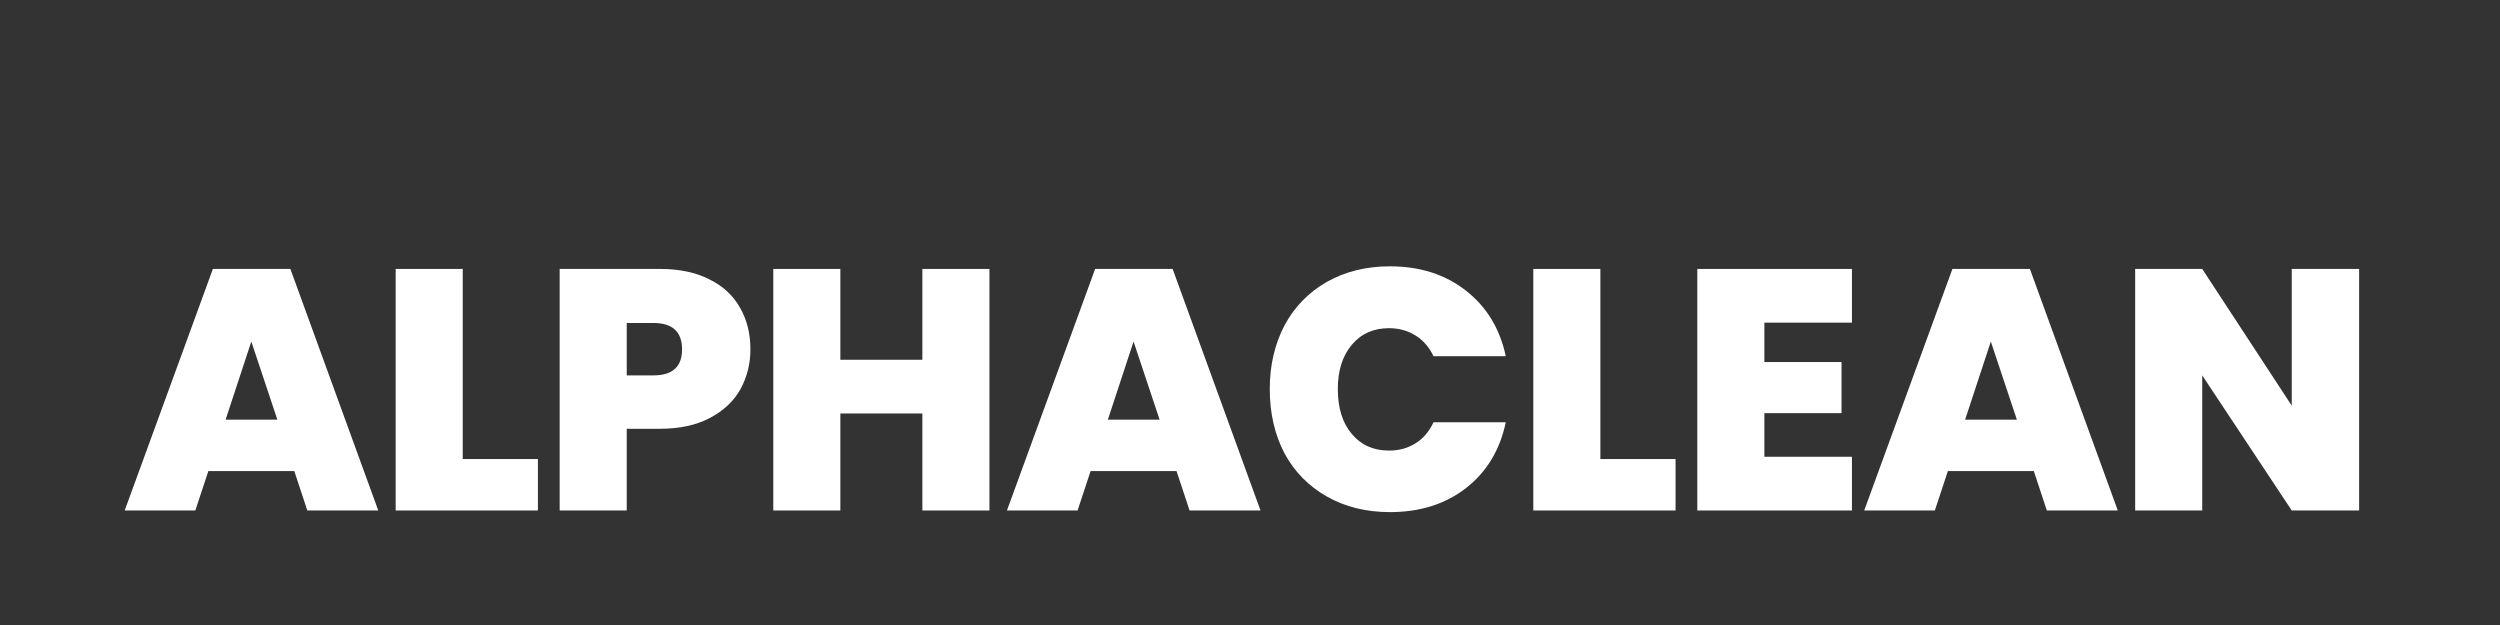
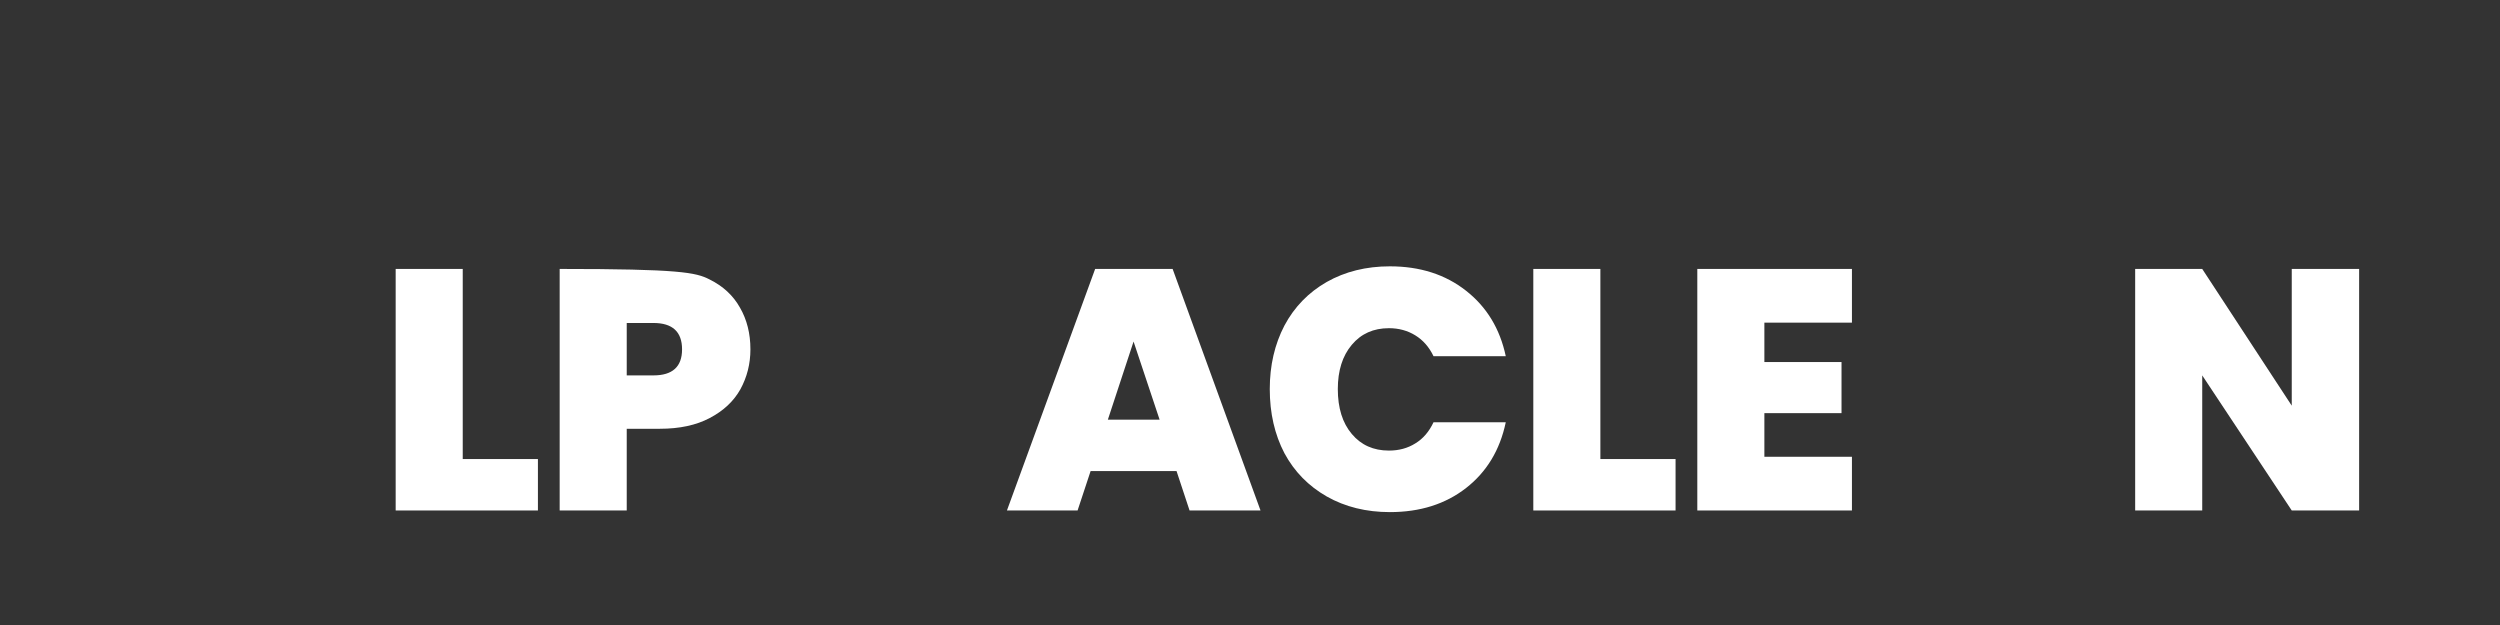
<svg xmlns="http://www.w3.org/2000/svg" width="160" viewBox="0 0 120 30" height="40" preserveAspectRatio="xMidYMid meet">
  <rect x="0" y="0" width="120" height="30" fill="#333333" stroke="none" />
  <defs>
    <g />
    <clipPath id="4adcb02307">
      <path d="M 5 7 L 115 7 L 115 29.031 L 5 29.031 Z M 5 7 " clip-rule="nonzero" />
    </clipPath>
    <clipPath id="0f89c24d01">
      <path d="M 0.652 5 L 14 5 L 14 18 L 0.652 18 Z M 0.652 5 " clip-rule="nonzero" />
    </clipPath>
    <clipPath id="4ed09f0e5a">
      <rect x="0" width="110" y="0" height="23" />
    </clipPath>
  </defs>
  <g clip-path="url(#4adcb02307)">
    <g transform="matrix(1, 0, 0, 1, 5, 7)">
      <g clip-path="url(#4ed09f0e5a)">
        <g clip-path="url(#0f89c24d01)">
          <g fill="#ffffff" fill-opacity="1">
            <g transform="translate(0.86, 17.503)">
              <g>
-                 <path d="M 8.266 -1.891 L 4.141 -1.891 L 3.516 0 L 0.125 0 L 4.359 -11.594 L 8.078 -11.594 L 12.297 0 L 8.891 0 Z M 7.453 -4.359 L 6.203 -8.109 L 4.969 -4.359 Z M 7.453 -4.359 " />
-               </g>
+                 </g>
            </g>
          </g>
        </g>
        <g fill="#ffffff" fill-opacity="1">
          <g transform="translate(13.07, 17.503)">
            <g>
              <path d="M 4.141 -2.469 L 7.75 -2.469 L 7.75 0 L 0.922 0 L 0.922 -11.594 L 4.141 -11.594 Z M 4.141 -2.469 " />
            </g>
          </g>
        </g>
        <g fill="#ffffff" fill-opacity="1">
          <g transform="translate(20.942, 17.503)">
            <g>
-               <path d="M 10.078 -7.734 C 10.078 -7.035 9.914 -6.395 9.594 -5.812 C 9.27 -5.238 8.781 -4.781 8.125 -4.438 C 7.477 -4.094 6.68 -3.922 5.734 -3.922 L 4.141 -3.922 L 4.141 0 L 0.922 0 L 0.922 -11.594 L 5.734 -11.594 C 6.672 -11.594 7.461 -11.426 8.109 -11.094 C 8.766 -10.77 9.254 -10.316 9.578 -9.734 C 9.91 -9.16 10.078 -8.492 10.078 -7.734 Z M 5.422 -6.484 C 6.336 -6.484 6.797 -6.898 6.797 -7.734 C 6.797 -8.578 6.336 -9 5.422 -9 L 4.141 -9 L 4.141 -6.484 Z M 5.422 -6.484 " />
+               <path d="M 10.078 -7.734 C 10.078 -7.035 9.914 -6.395 9.594 -5.812 C 9.27 -5.238 8.781 -4.781 8.125 -4.438 C 7.477 -4.094 6.68 -3.922 5.734 -3.922 L 4.141 -3.922 L 4.141 0 L 0.922 0 L 0.922 -11.594 C 6.672 -11.594 7.461 -11.426 8.109 -11.094 C 8.766 -10.77 9.254 -10.316 9.578 -9.734 C 9.91 -9.16 10.078 -8.492 10.078 -7.734 Z M 5.422 -6.484 C 6.336 -6.484 6.797 -6.898 6.797 -7.734 C 6.797 -8.578 6.336 -9 5.422 -9 L 4.141 -9 L 4.141 -6.484 Z M 5.422 -6.484 " />
            </g>
          </g>
        </g>
        <g fill="#ffffff" fill-opacity="1">
          <g transform="translate(31.196, 17.503)">
            <g>
-               <path d="M 11.297 -11.594 L 11.297 0 L 8.078 0 L 8.078 -4.656 L 4.141 -4.656 L 4.141 0 L 0.922 0 L 0.922 -11.594 L 4.141 -11.594 L 4.141 -7.234 L 8.078 -7.234 L 8.078 -11.594 Z M 11.297 -11.594 " />
-             </g>
+               </g>
          </g>
        </g>
        <g fill="#ffffff" fill-opacity="1">
          <g transform="translate(43.208, 17.503)">
            <g>
              <path d="M 8.266 -1.891 L 4.141 -1.891 L 3.516 0 L 0.125 0 L 4.359 -11.594 L 8.078 -11.594 L 12.297 0 L 8.891 0 Z M 7.453 -4.359 L 6.203 -8.109 L 4.969 -4.359 Z M 7.453 -4.359 " />
            </g>
          </g>
        </g>
        <g fill="#ffffff" fill-opacity="1">
          <g transform="translate(55.418, 17.503)">
            <g>
              <path d="M 0.531 -5.828 C 0.531 -6.961 0.766 -7.977 1.234 -8.875 C 1.711 -9.77 2.391 -10.469 3.266 -10.969 C 4.148 -11.469 5.16 -11.719 6.297 -11.719 C 7.742 -11.719 8.961 -11.328 9.953 -10.547 C 10.941 -9.773 11.578 -8.727 11.859 -7.406 L 8.391 -7.406 C 8.18 -7.844 7.891 -8.176 7.516 -8.406 C 7.148 -8.633 6.727 -8.75 6.25 -8.75 C 5.508 -8.75 4.914 -8.484 4.469 -7.953 C 4.02 -7.422 3.797 -6.711 3.797 -5.828 C 3.797 -4.922 4.02 -4.203 4.469 -3.672 C 4.914 -3.141 5.508 -2.875 6.25 -2.875 C 6.727 -2.875 7.148 -2.988 7.516 -3.219 C 7.891 -3.445 8.18 -3.785 8.391 -4.234 L 11.859 -4.234 C 11.578 -2.898 10.941 -1.848 9.953 -1.078 C 8.961 -0.305 7.742 0.078 6.297 0.078 C 5.16 0.078 4.148 -0.172 3.266 -0.672 C 2.391 -1.172 1.711 -1.863 1.234 -2.75 C 0.766 -3.645 0.531 -4.672 0.531 -5.828 Z M 0.531 -5.828 " />
            </g>
          </g>
        </g>
        <g fill="#ffffff" fill-opacity="1">
          <g transform="translate(67.677, 17.503)">
            <g>
              <path d="M 4.141 -2.469 L 7.75 -2.469 L 7.75 0 L 0.922 0 L 0.922 -11.594 L 4.141 -11.594 Z M 4.141 -2.469 " />
            </g>
          </g>
        </g>
        <g fill="#ffffff" fill-opacity="1">
          <g transform="translate(75.549, 17.503)">
            <g>
              <path d="M 4.141 -9.016 L 4.141 -7.125 L 7.844 -7.125 L 7.844 -4.672 L 4.141 -4.672 L 4.141 -2.578 L 8.344 -2.578 L 8.344 0 L 0.922 0 L 0.922 -11.594 L 8.344 -11.594 L 8.344 -9.016 Z M 4.141 -9.016 " />
            </g>
          </g>
        </g>
        <g fill="#ffffff" fill-opacity="1">
          <g transform="translate(84.357, 17.503)">
            <g>
-               <path d="M 8.266 -1.891 L 4.141 -1.891 L 3.516 0 L 0.125 0 L 4.359 -11.594 L 8.078 -11.594 L 12.297 0 L 8.891 0 Z M 7.453 -4.359 L 6.203 -8.109 L 4.969 -4.359 Z M 7.453 -4.359 " />
-             </g>
+               </g>
          </g>
        </g>
        <g fill="#ffffff" fill-opacity="1">
          <g transform="translate(96.566, 17.503)">
            <g>
              <path d="M 11.672 0 L 8.438 0 L 4.141 -6.484 L 4.141 0 L 0.922 0 L 0.922 -11.594 L 4.141 -11.594 L 8.438 -5.031 L 8.438 -11.594 L 11.672 -11.594 Z M 11.672 0 " />
            </g>
          </g>
        </g>
      </g>
    </g>
  </g>
</svg>